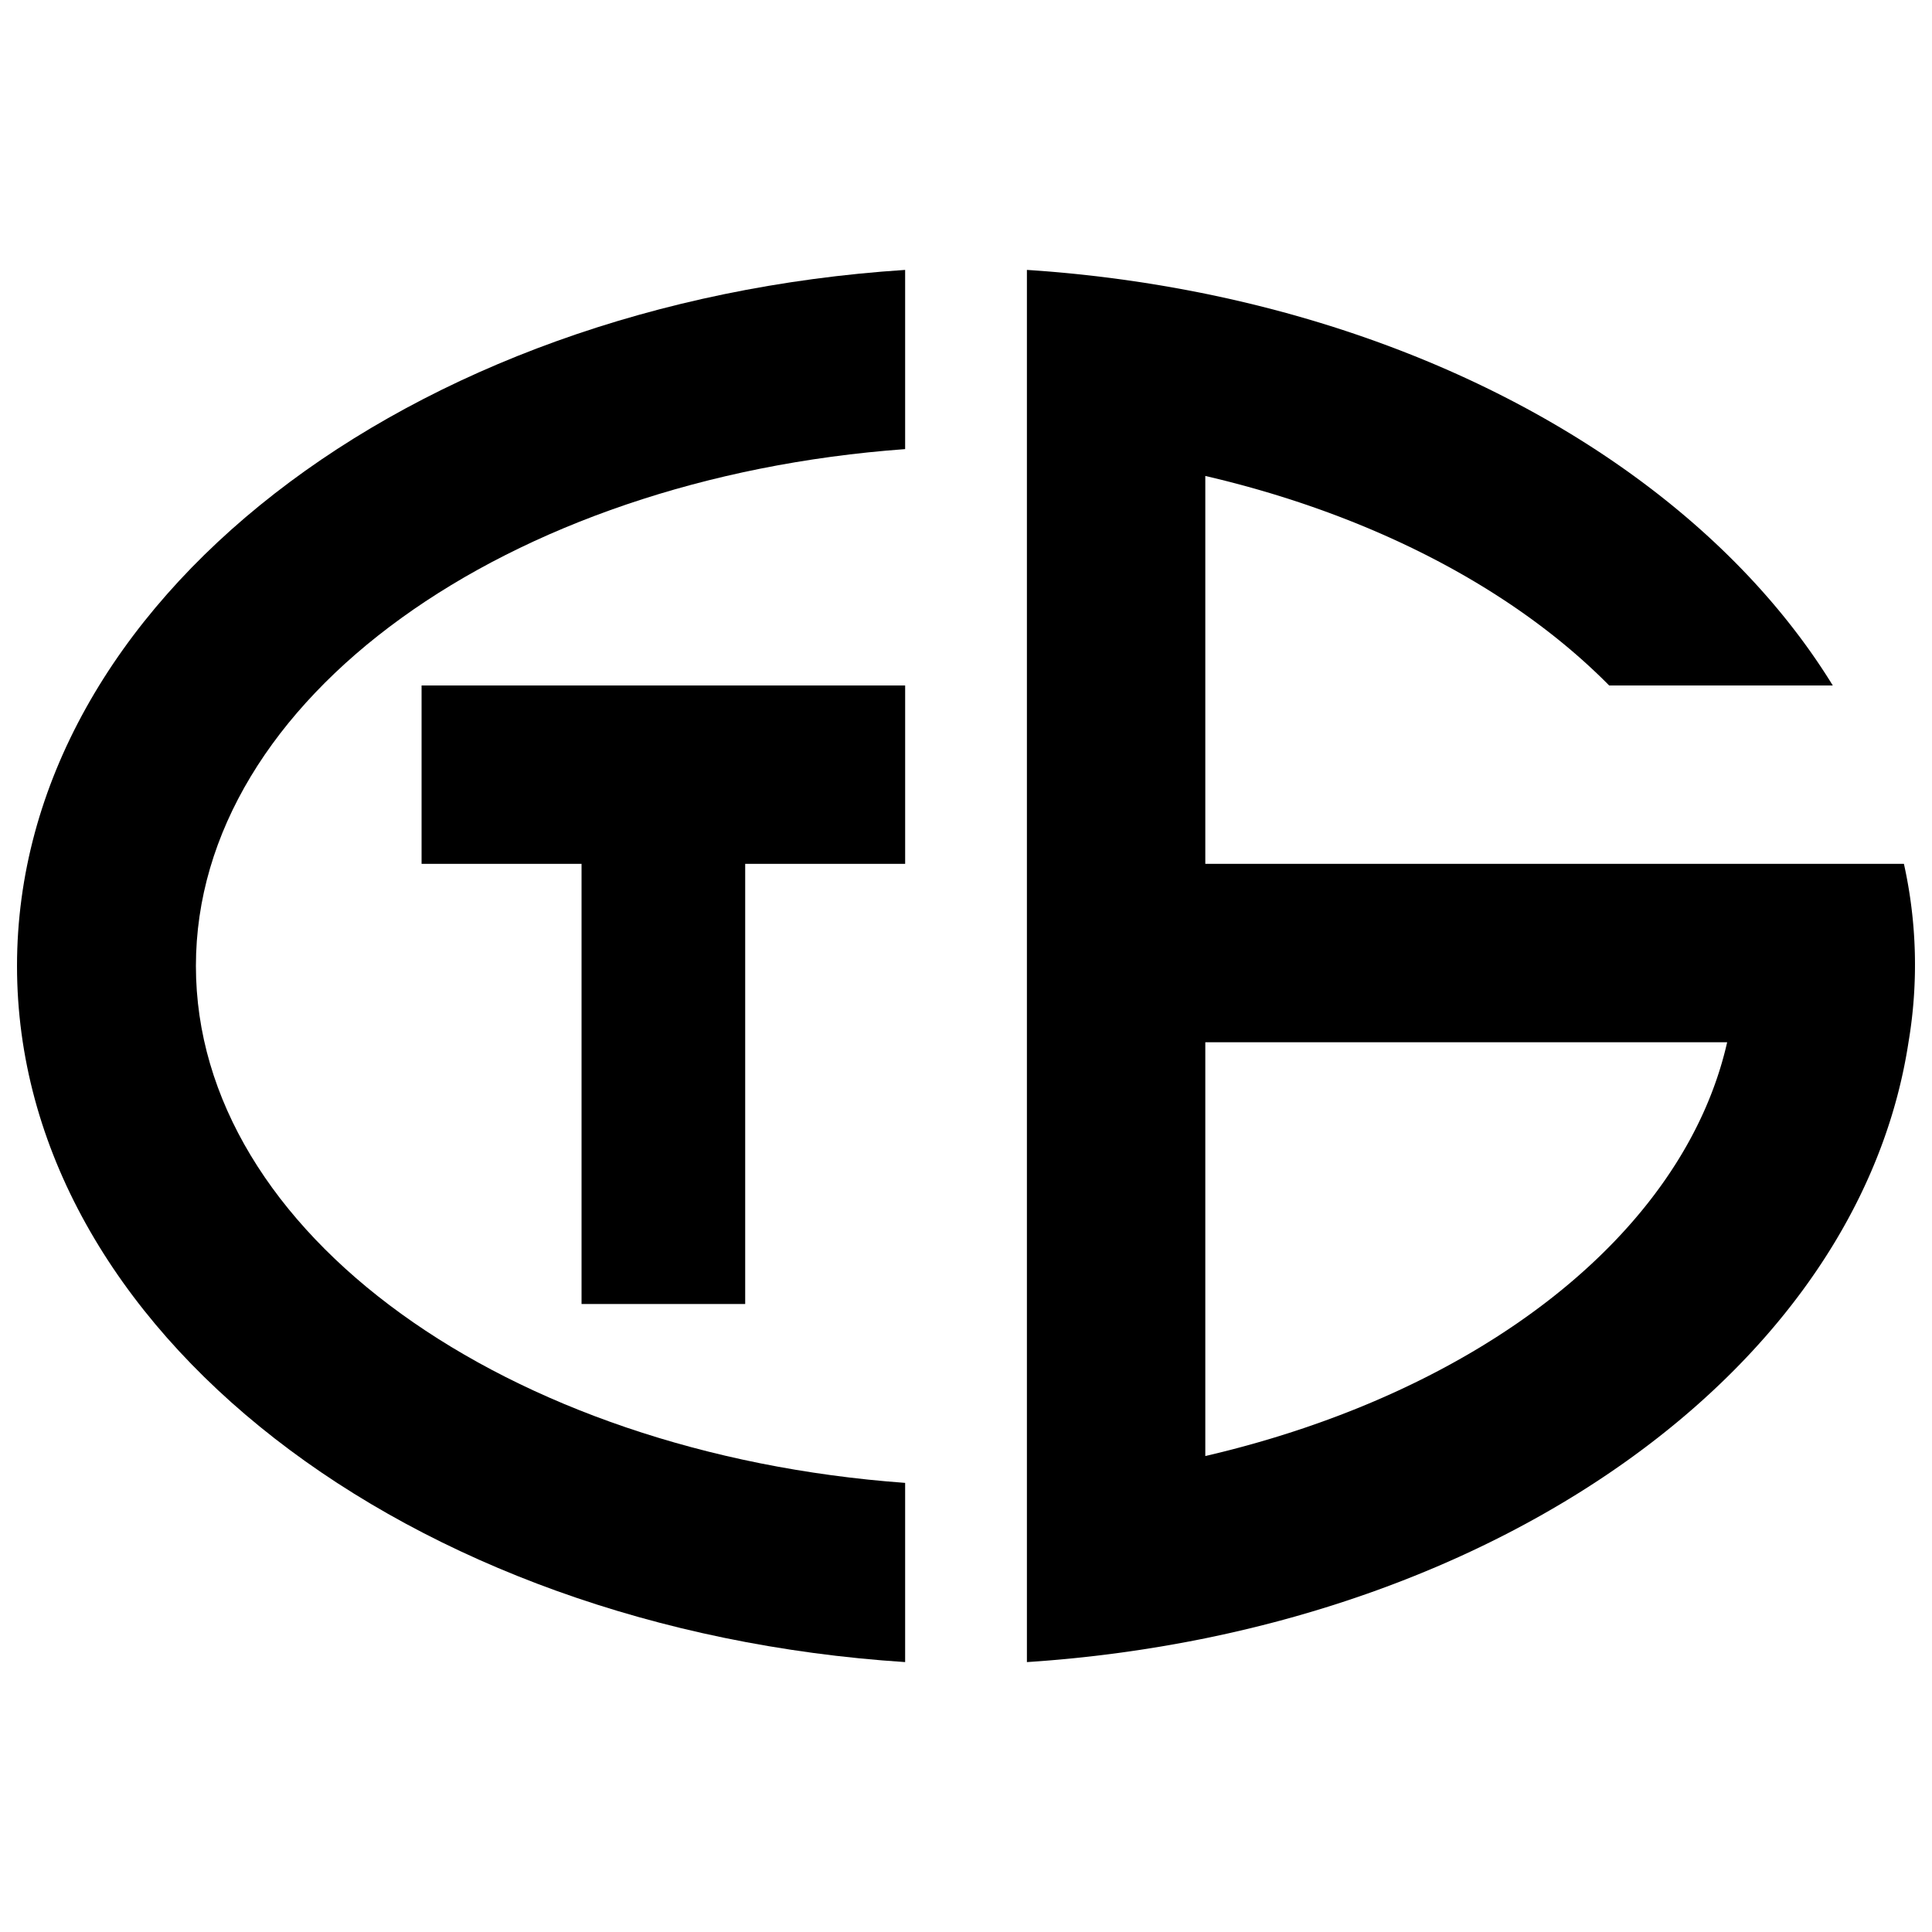
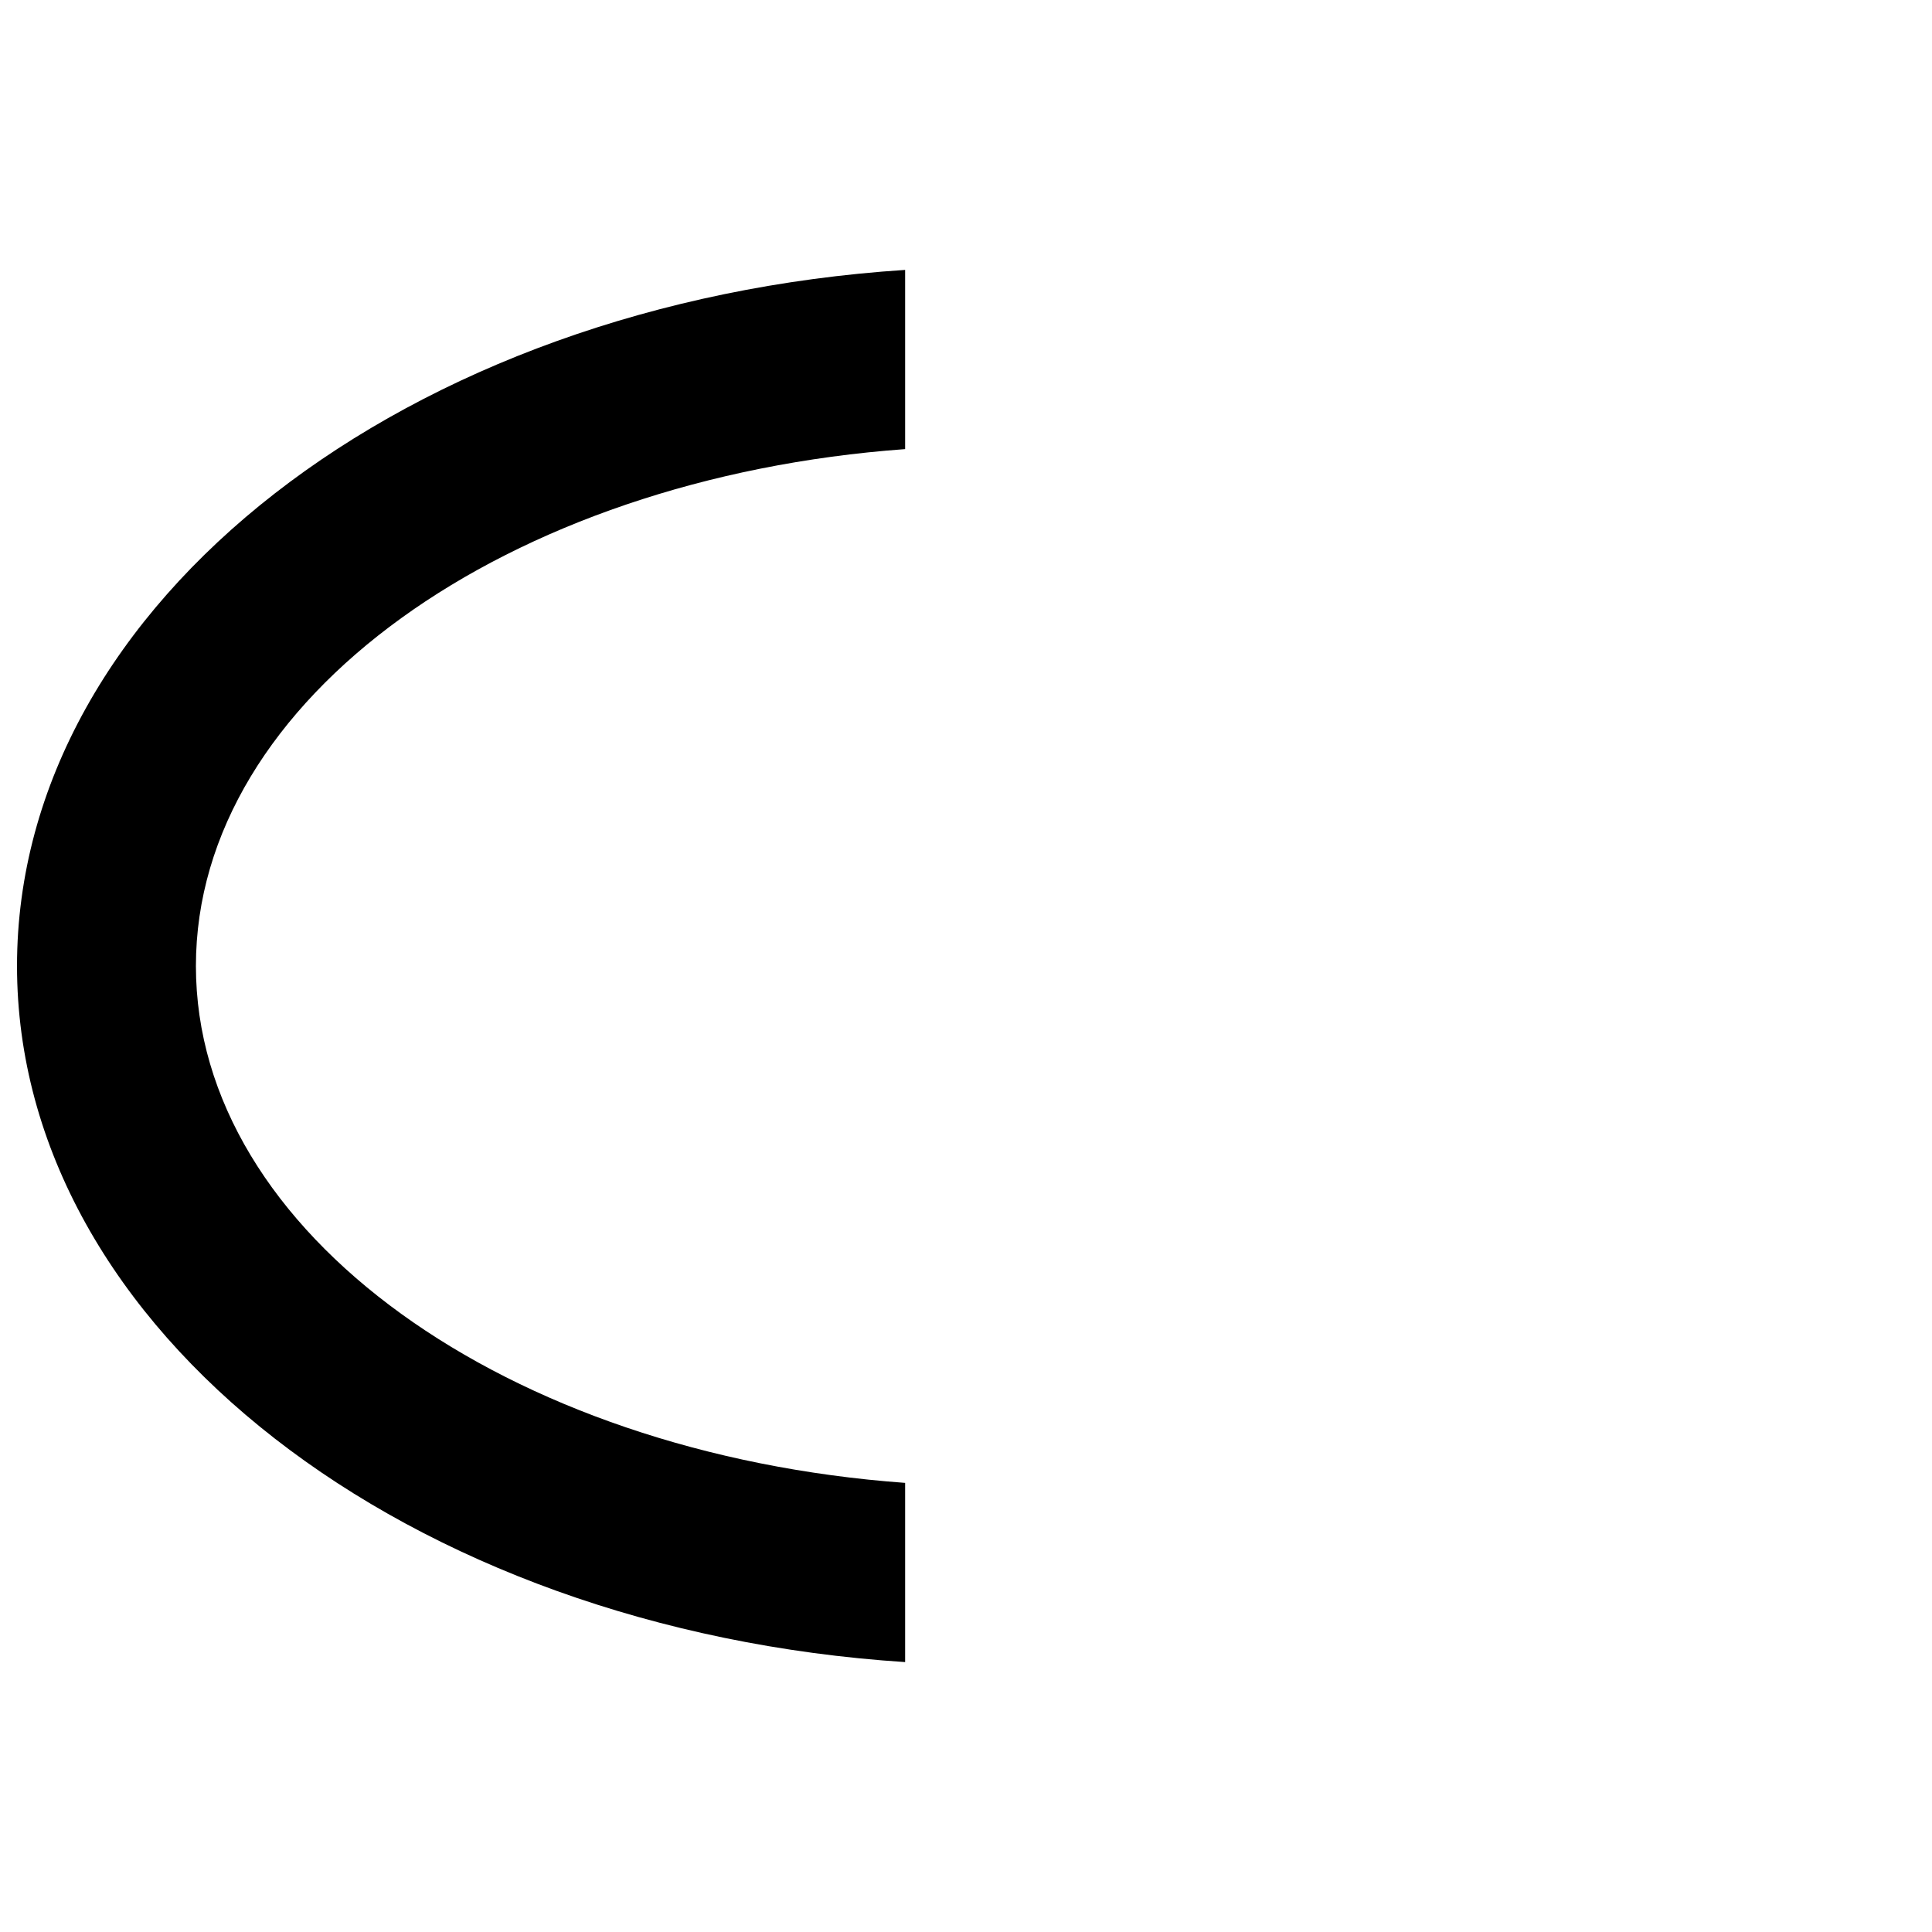
<svg xmlns="http://www.w3.org/2000/svg" id="Layer_1" data-name="Layer 1" viewBox="0 0 340 340">
  <title>9Artboard 1</title>
  <path d="M34.477,169.994c0-47.019,54.7-85.857,124.812-90.958V47.5C71.786,53.194,2.994,105.94,2.994,169.992c0,64.068,68.792,116.819,156.295,122.508V260.963C89.178,255.858,34.477,217.025,34.477,169.994Z" />
-   <polygon points="74.19 120.633 74.19 152.022 102.342 152.022 102.342 229.483 131.141 229.483 131.141 152.022 159.291 152.022 159.291 120.633 74.19 120.633" />
-   <path d="M335.058,152.022H212.113V83.758c29.482,6.853,54.388,19.986,71.075,36.875h39.353c-20.455-33.258-60.922-58.849-110.428-68.945A233.092,233.092,0,0,0,180.719,47.5v245a233.574,233.574,0,0,0,31.394-4.188c66.181-13.5,116.09-54.708,123.751-104.9a81.908,81.908,0,0,0-.806-31.39ZM212.113,256.24V183.415h91.839C296.287,217.217,260.242,245.054,212.113,256.24Z" />
</svg>